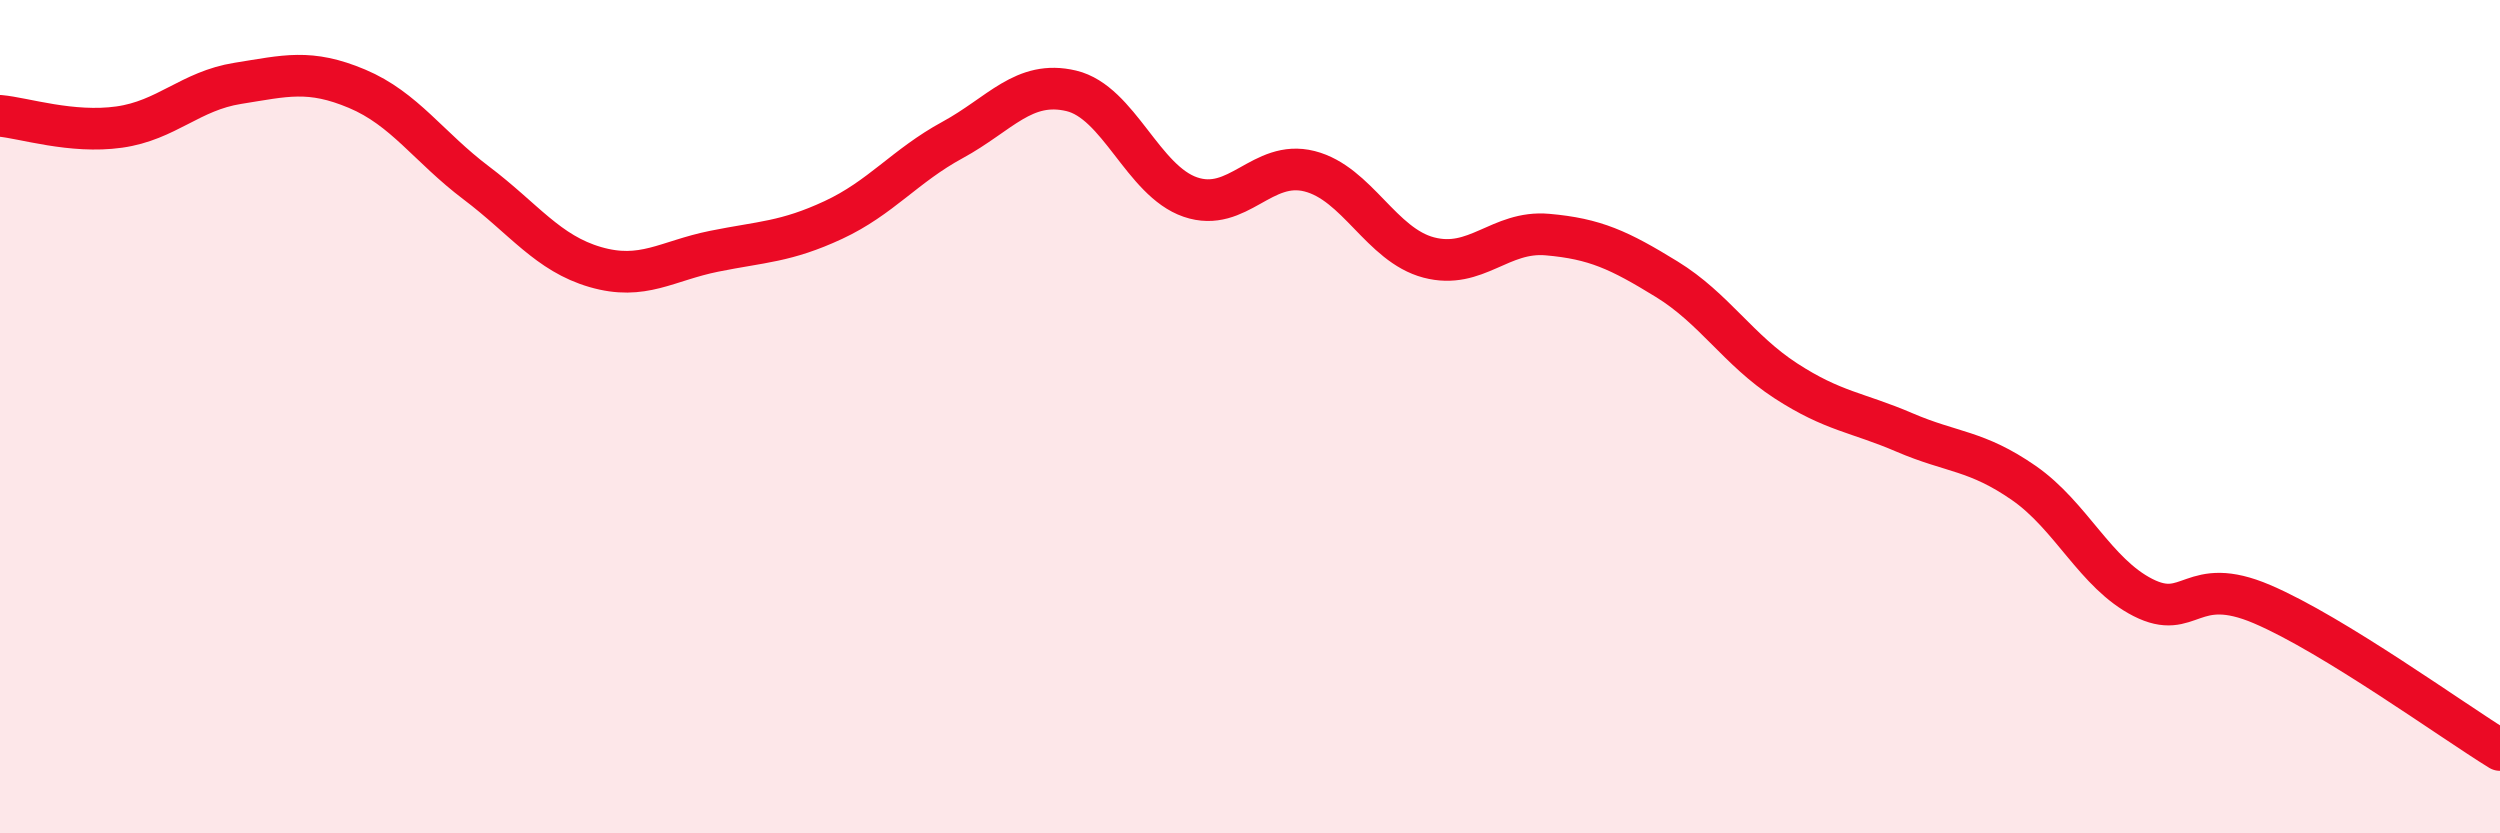
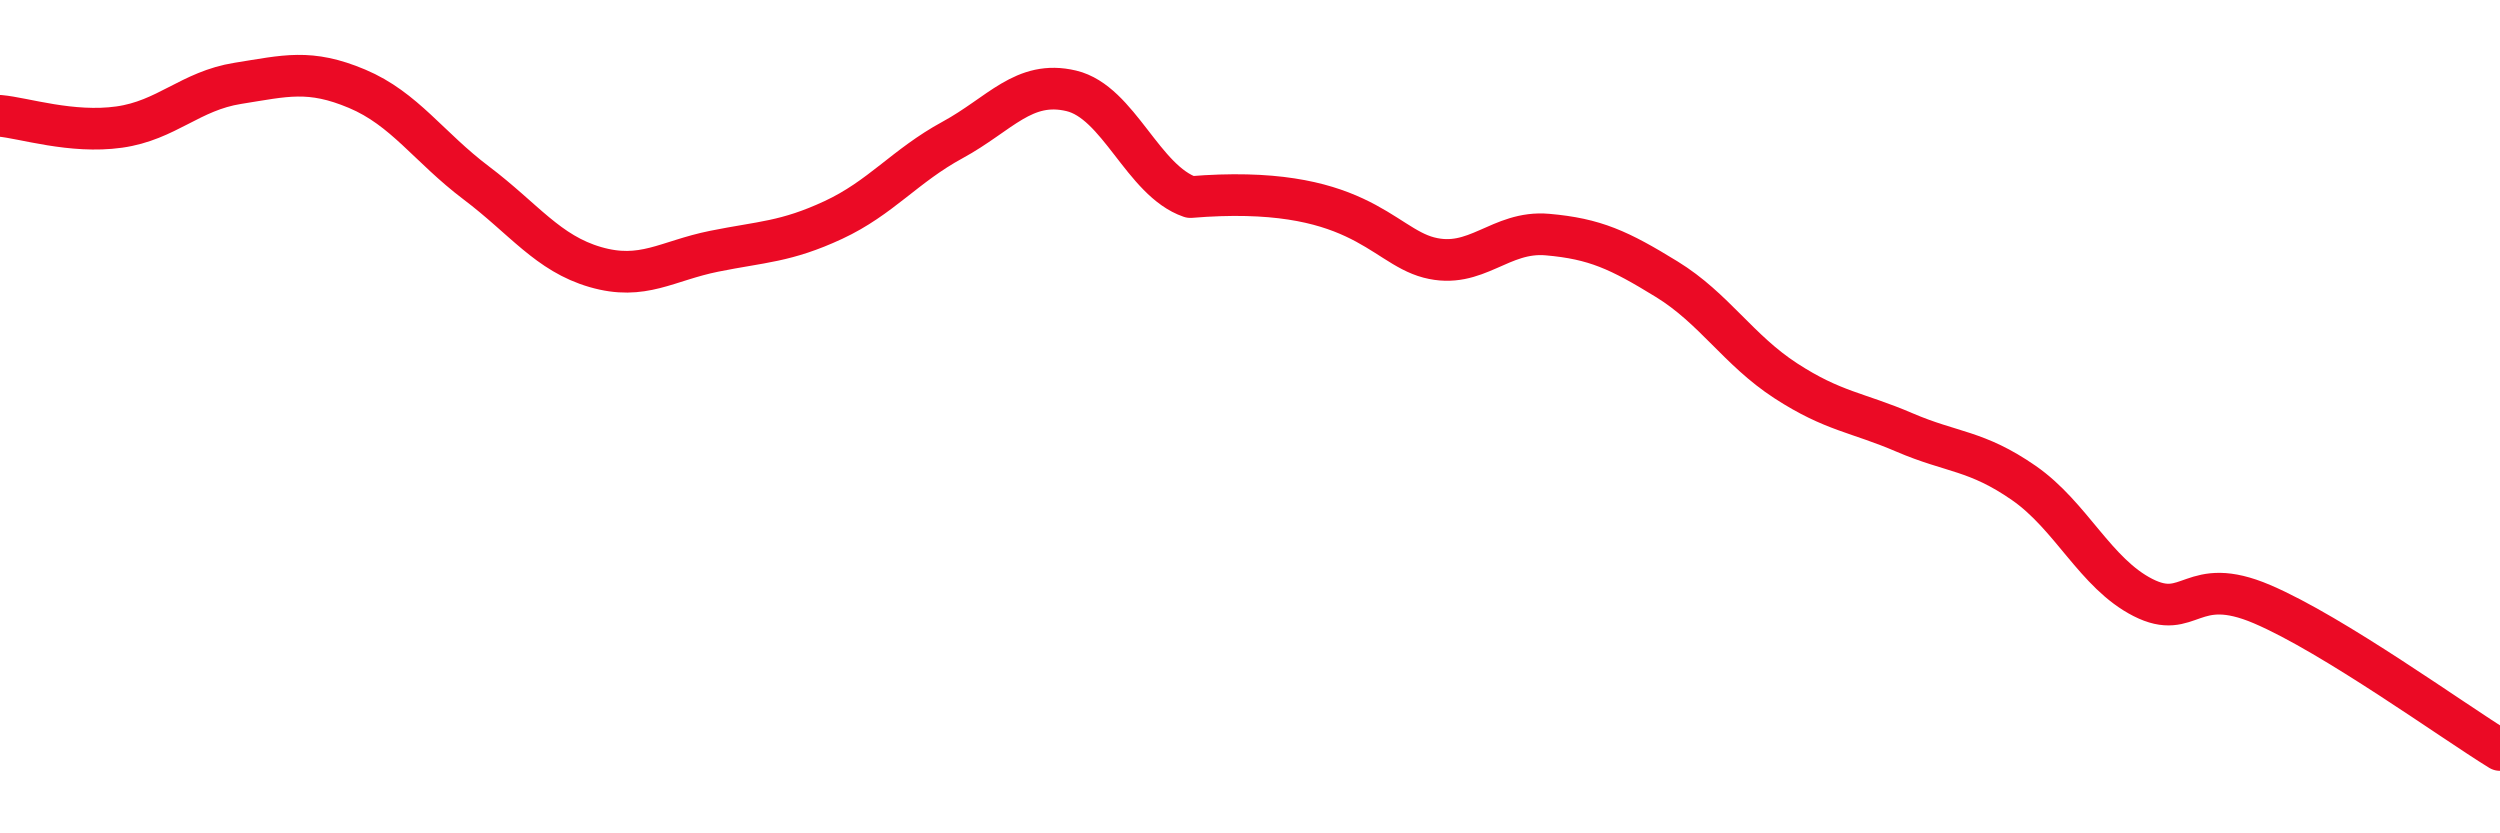
<svg xmlns="http://www.w3.org/2000/svg" width="60" height="20" viewBox="0 0 60 20">
-   <path d="M 0,2.78 C 0.57,2.83 1.72,3.21 2.86,3.05 C 4,2.89 4.57,2.18 5.71,2 C 6.85,1.82 7.43,1.65 8.57,2.13 C 9.71,2.61 10.29,3.53 11.43,4.39 C 12.57,5.25 13.15,6.08 14.29,6.41 C 15.43,6.74 16,6.26 17.14,6.03 C 18.28,5.8 18.86,5.81 20,5.28 C 21.14,4.75 21.72,3.98 22.86,3.36 C 24,2.74 24.57,1.91 25.71,2.18 C 26.85,2.45 27.43,4.34 28.57,4.73 C 29.71,5.12 30.29,3.82 31.43,4.11 C 32.57,4.4 33.15,5.88 34.29,6.18 C 35.43,6.48 36,5.53 37.14,5.63 C 38.28,5.73 38.86,6 40,6.7 C 41.14,7.4 41.72,8.4 42.86,9.14 C 44,9.88 44.57,9.89 45.71,10.38 C 46.85,10.87 47.43,10.8 48.57,11.59 C 49.71,12.38 50.29,13.76 51.43,14.34 C 52.57,14.92 52.58,13.77 54.29,14.5 C 56,15.23 58.86,17.3 60,18L60 20L0 20Z" fill="#EB0A25" opacity="0.1" stroke-linecap="round" stroke-linejoin="round" />
-   <path d="M 0,2.78 C 0.57,2.83 1.72,3.21 2.86,3.05 C 4,2.89 4.57,2.18 5.71,2 C 6.85,1.82 7.43,1.65 8.57,2.13 C 9.71,2.61 10.29,3.53 11.43,4.39 C 12.57,5.25 13.15,6.08 14.29,6.41 C 15.43,6.74 16,6.26 17.14,6.03 C 18.28,5.8 18.86,5.81 20,5.28 C 21.14,4.75 21.72,3.98 22.86,3.36 C 24,2.74 24.57,1.91 25.71,2.18 C 26.85,2.45 27.43,4.34 28.57,4.73 C 29.71,5.12 30.29,3.82 31.43,4.11 C 32.57,4.4 33.15,5.88 34.29,6.18 C 35.43,6.48 36,5.53 37.14,5.63 C 38.28,5.73 38.86,6 40,6.7 C 41.14,7.4 41.72,8.4 42.86,9.14 C 44,9.88 44.57,9.89 45.71,10.38 C 46.85,10.87 47.43,10.8 48.57,11.59 C 49.71,12.38 50.29,13.76 51.43,14.34 C 52.57,14.92 52.58,13.77 54.29,14.5 C 56,15.23 58.86,17.3 60,18" stroke="#EB0A25" stroke-width="1" fill="none" stroke-linecap="round" stroke-linejoin="round" />
+   <path d="M 0,2.78 C 0.57,2.83 1.72,3.21 2.86,3.05 C 4,2.89 4.57,2.18 5.71,2 C 6.85,1.82 7.43,1.65 8.57,2.13 C 9.71,2.61 10.29,3.53 11.43,4.39 C 12.57,5.25 13.15,6.08 14.29,6.41 C 15.43,6.74 16,6.26 17.14,6.03 C 18.28,5.8 18.86,5.81 20,5.28 C 21.14,4.75 21.72,3.98 22.86,3.36 C 24,2.74 24.57,1.91 25.71,2.18 C 26.85,2.45 27.43,4.34 28.57,4.73 C 32.57,4.4 33.15,5.88 34.29,6.18 C 35.43,6.48 36,5.53 37.14,5.63 C 38.28,5.73 38.86,6 40,6.7 C 41.14,7.4 41.72,8.4 42.86,9.14 C 44,9.88 44.57,9.89 45.71,10.38 C 46.85,10.87 47.43,10.8 48.57,11.59 C 49.71,12.38 50.29,13.76 51.43,14.34 C 52.57,14.92 52.58,13.77 54.29,14.5 C 56,15.23 58.86,17.3 60,18" stroke="#EB0A25" stroke-width="1" fill="none" stroke-linecap="round" stroke-linejoin="round" />
</svg>